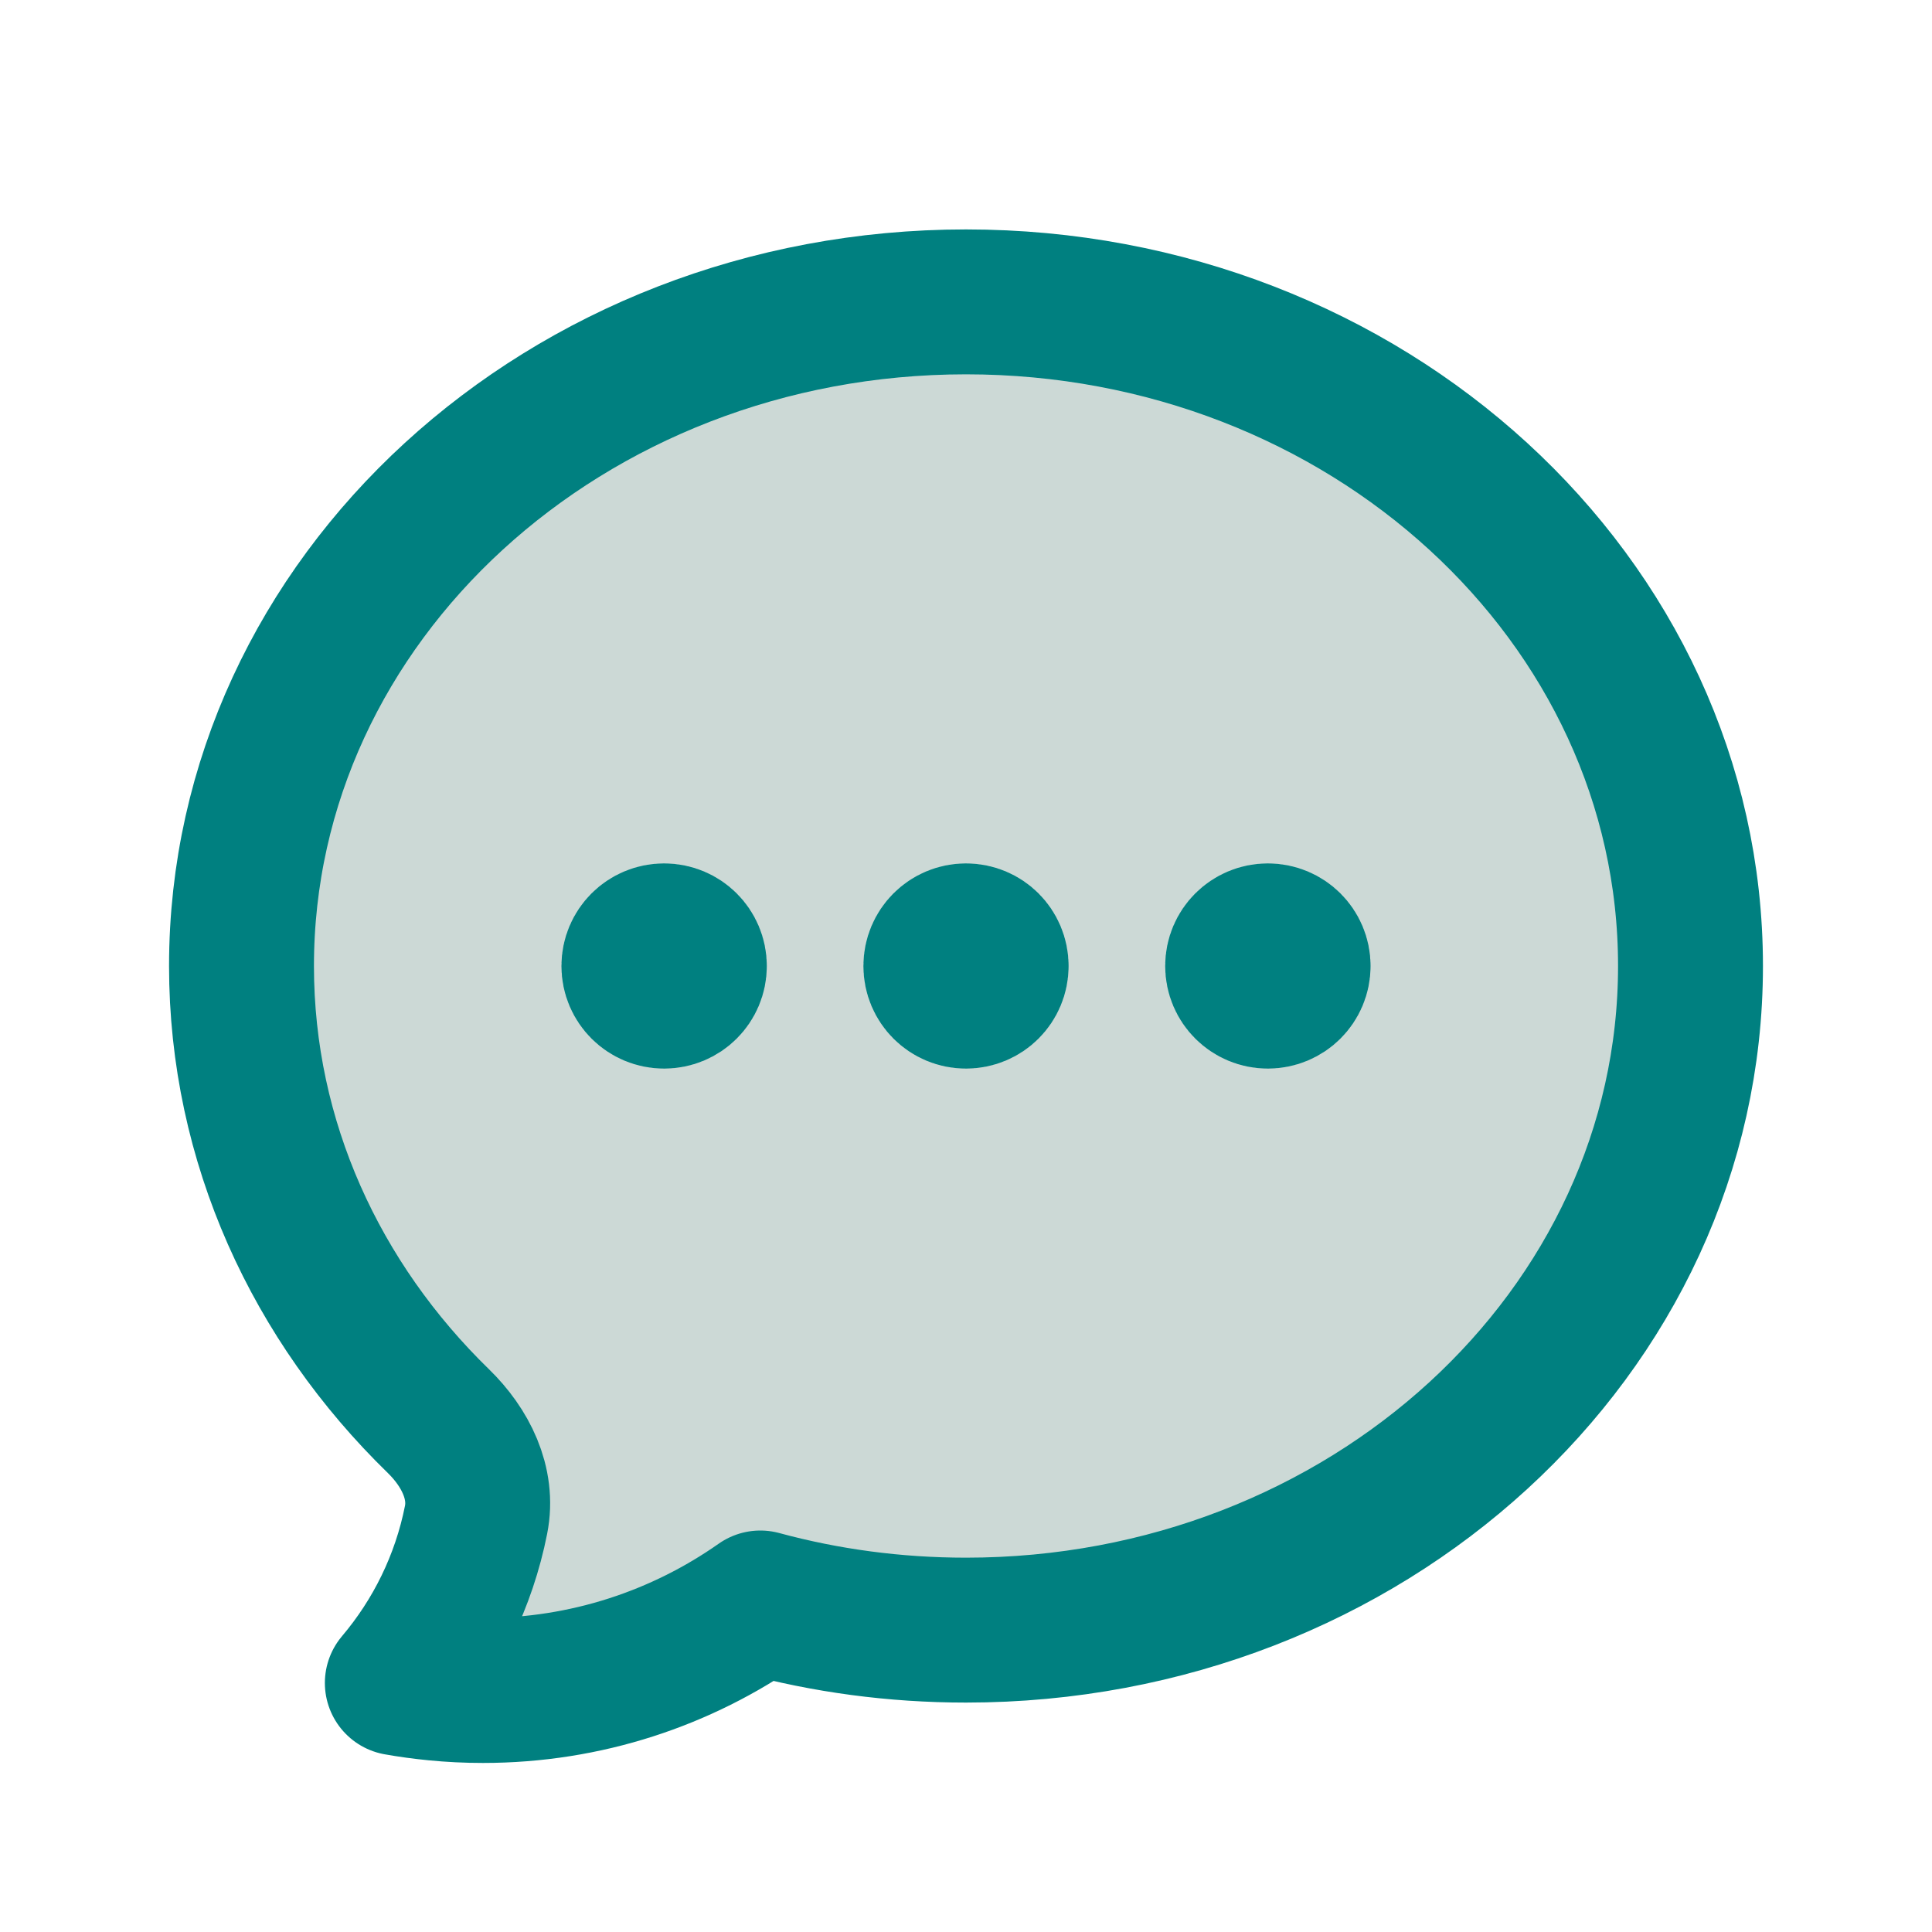
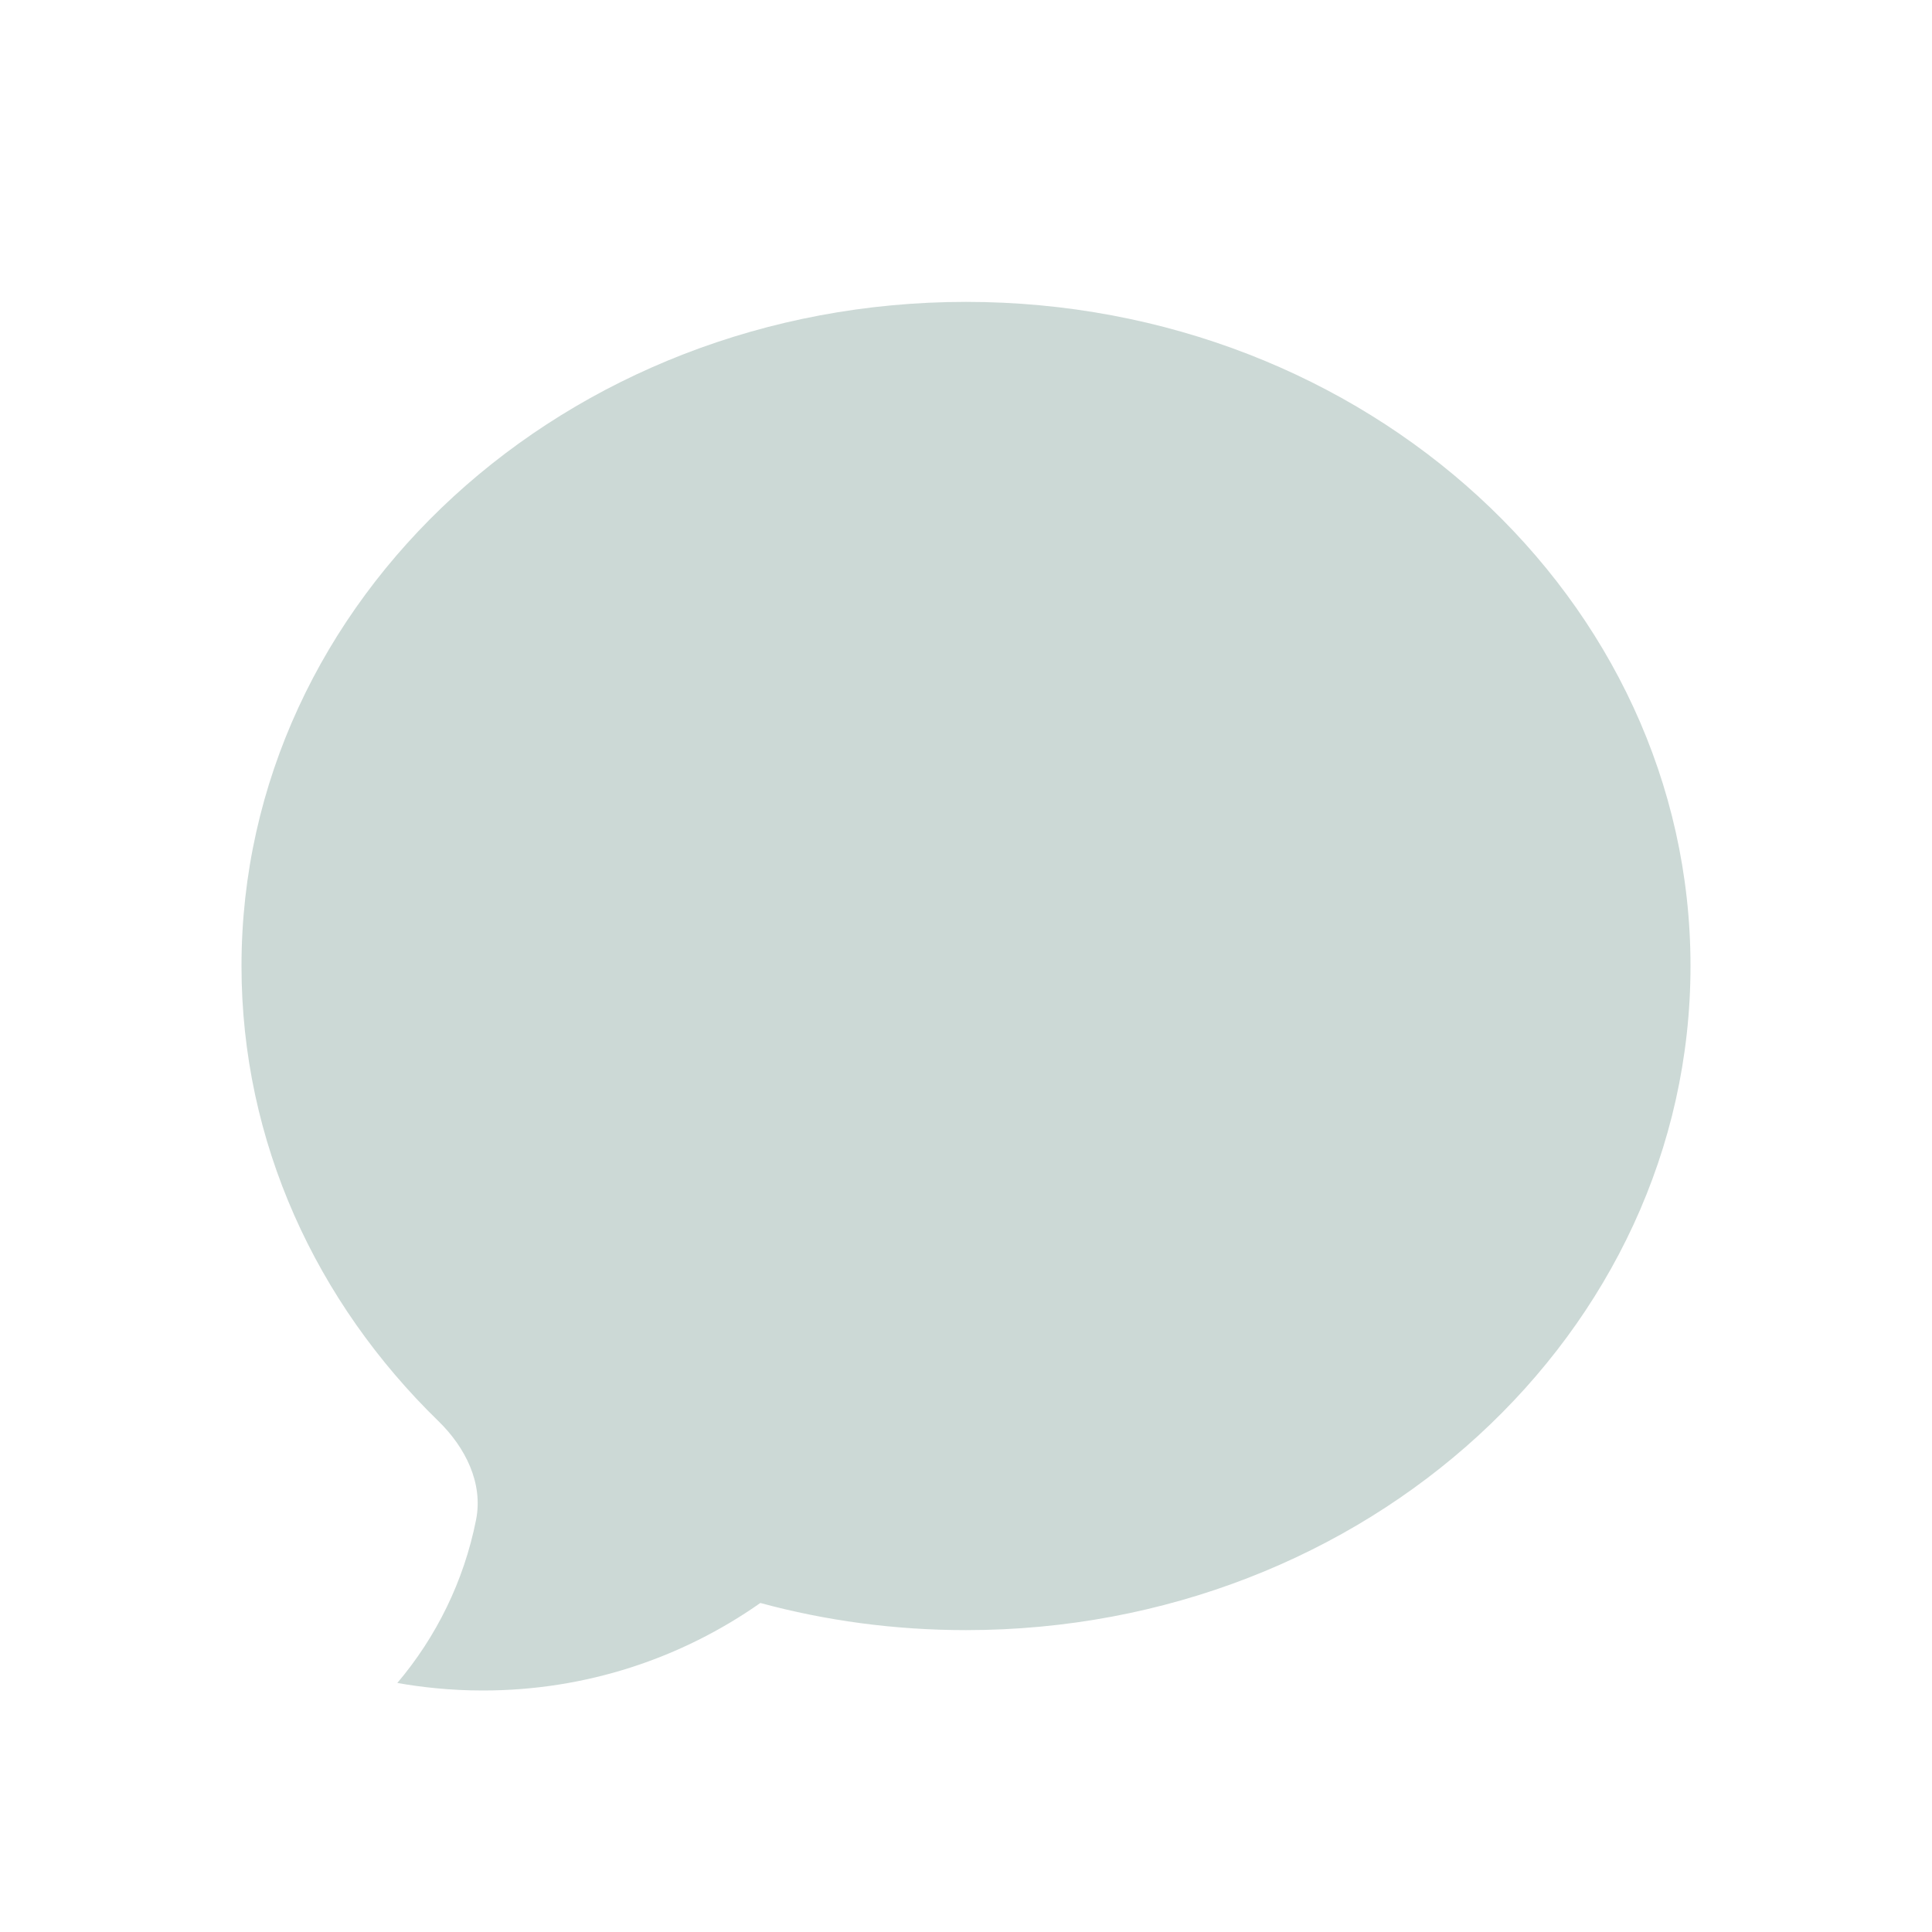
<svg xmlns="http://www.w3.org/2000/svg" width="20" height="20" viewBox="0 0 20 20" fill="none">
  <path d="M10 16.875C14.142 16.875 17.5 13.797 17.5 10C17.5 6.203 14.142 3.125 10 3.125C5.858 3.125 2.5 6.203 2.5 10C2.5 11.824 3.275 13.482 4.539 14.712C4.817 14.983 5.004 15.353 4.928 15.734C4.802 16.369 4.516 16.946 4.113 17.422C4.243 17.445 4.375 17.463 4.508 17.476C4.67 17.492 4.834 17.5 5 17.5C6.068 17.5 7.058 17.165 7.871 16.594C8.546 16.777 9.26 16.875 10 16.875Z" fill="#CCD9D6" />
  <path d="M7.188 10C7.188 10.173 7.048 10.312 6.875 10.312C6.702 10.312 6.562 10.173 6.562 10C6.562 9.827 6.702 9.688 6.875 9.688C7.048 9.688 7.188 9.827 7.188 10Z" fill="#CCD9D6" />
-   <path d="M10.312 10C10.312 10.173 10.173 10.312 10 10.312C9.827 10.312 9.688 10.173 9.688 10C9.688 9.827 9.827 9.688 10 9.688C10.173 9.688 10.312 9.827 10.312 10Z" fill="#CCD9D6" />
-   <path d="M13.438 10C13.438 10.173 13.298 10.312 13.125 10.312C12.952 10.312 12.812 10.173 12.812 10C12.812 9.827 12.952 9.688 13.125 9.688C13.298 9.688 13.438 9.827 13.438 10Z" fill="#CCD9D6" />
-   <path d="M7.188 10C7.188 10.173 7.048 10.312 6.875 10.312C6.702 10.312 6.562 10.173 6.562 10C6.562 9.827 6.702 9.688 6.875 9.688C7.048 9.688 7.188 9.827 7.188 10ZM7.188 10H6.875M10.312 10C10.312 10.173 10.173 10.312 10 10.312C9.827 10.312 9.688 10.173 9.688 10C9.688 9.827 9.827 9.688 10 9.688C10.173 9.688 10.312 9.827 10.312 10ZM10.312 10H10M13.438 10C13.438 10.173 13.298 10.312 13.125 10.312C12.952 10.312 12.812 10.173 12.812 10C12.812 9.827 12.952 9.688 13.125 9.688C13.298 9.688 13.438 9.827 13.438 10ZM13.438 10H13.125M17.5 10C17.5 13.797 14.142 16.875 10 16.875C9.26 16.875 8.546 16.777 7.871 16.594C7.058 17.165 6.068 17.5 5 17.5C4.834 17.5 4.67 17.492 4.508 17.476C4.375 17.463 4.243 17.445 4.113 17.422C4.516 16.946 4.802 16.369 4.928 15.734C5.004 15.353 4.817 14.983 4.539 14.712C3.275 13.482 2.5 11.824 2.5 10C2.5 6.203 5.858 3.125 10 3.125C14.142 3.125 17.5 6.203 17.5 10Z" stroke="#008080" stroke-width="1.5" stroke-linecap="round" stroke-linejoin="round" />
</svg>